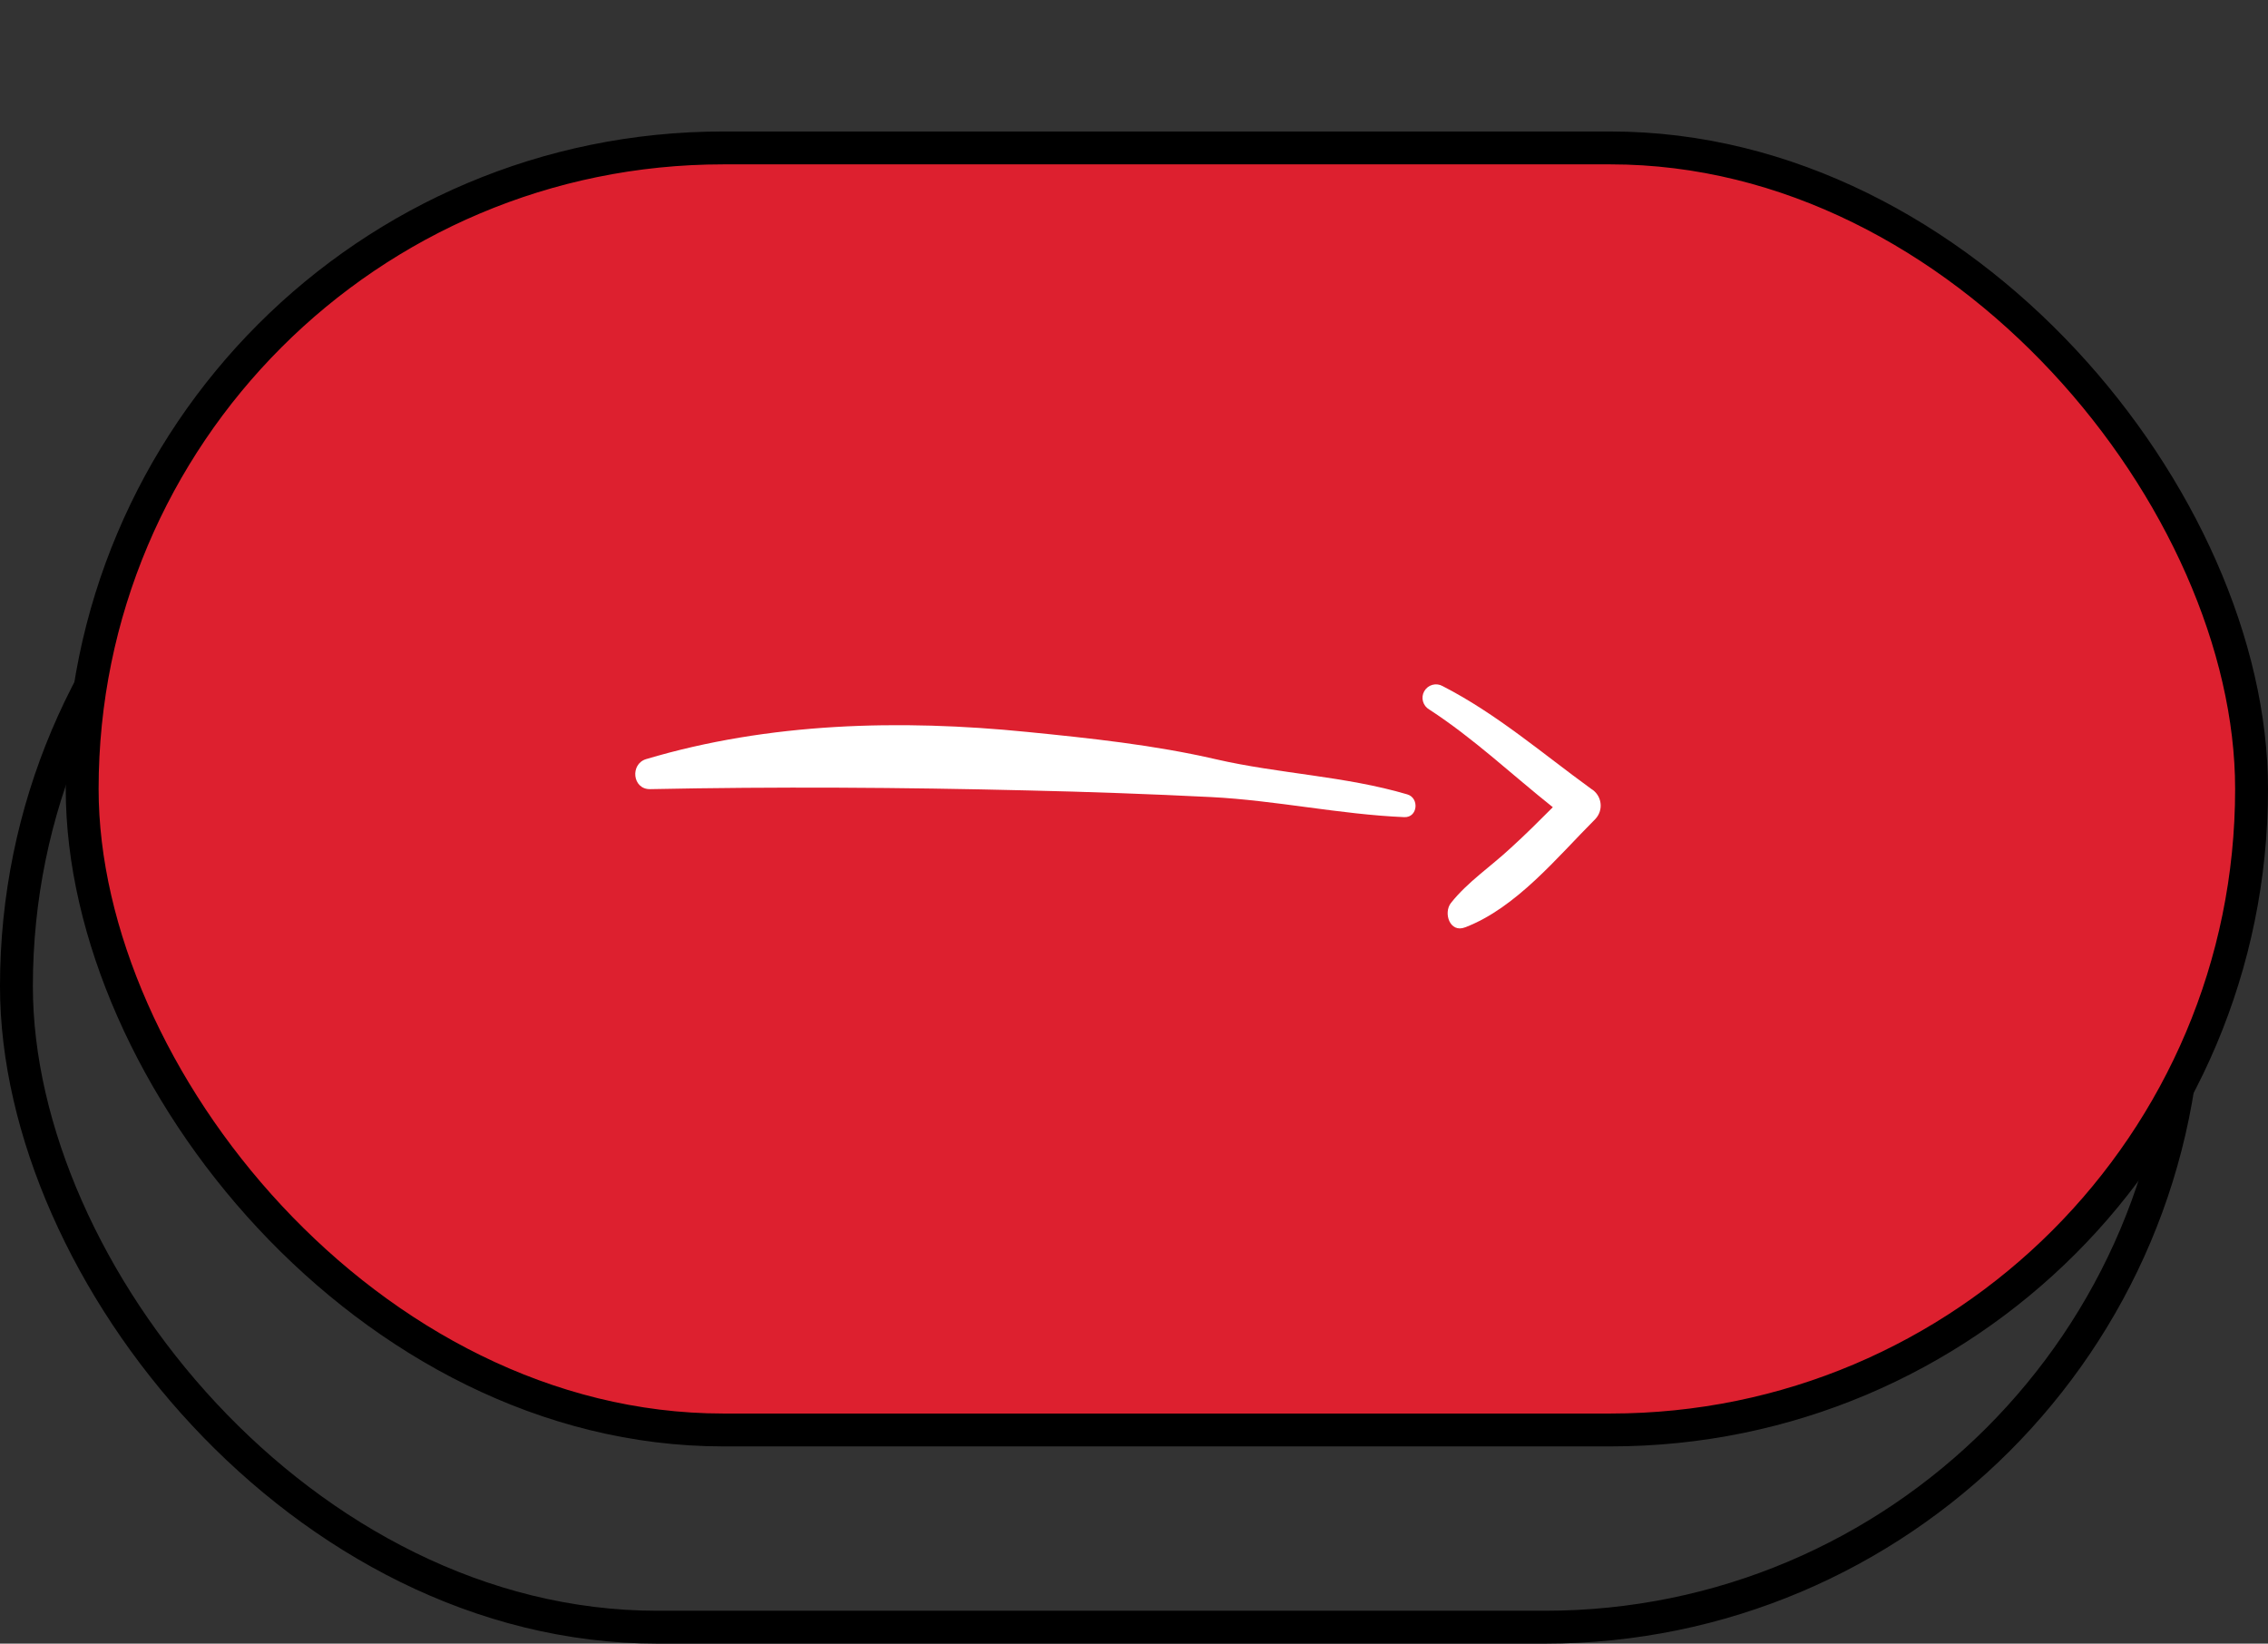
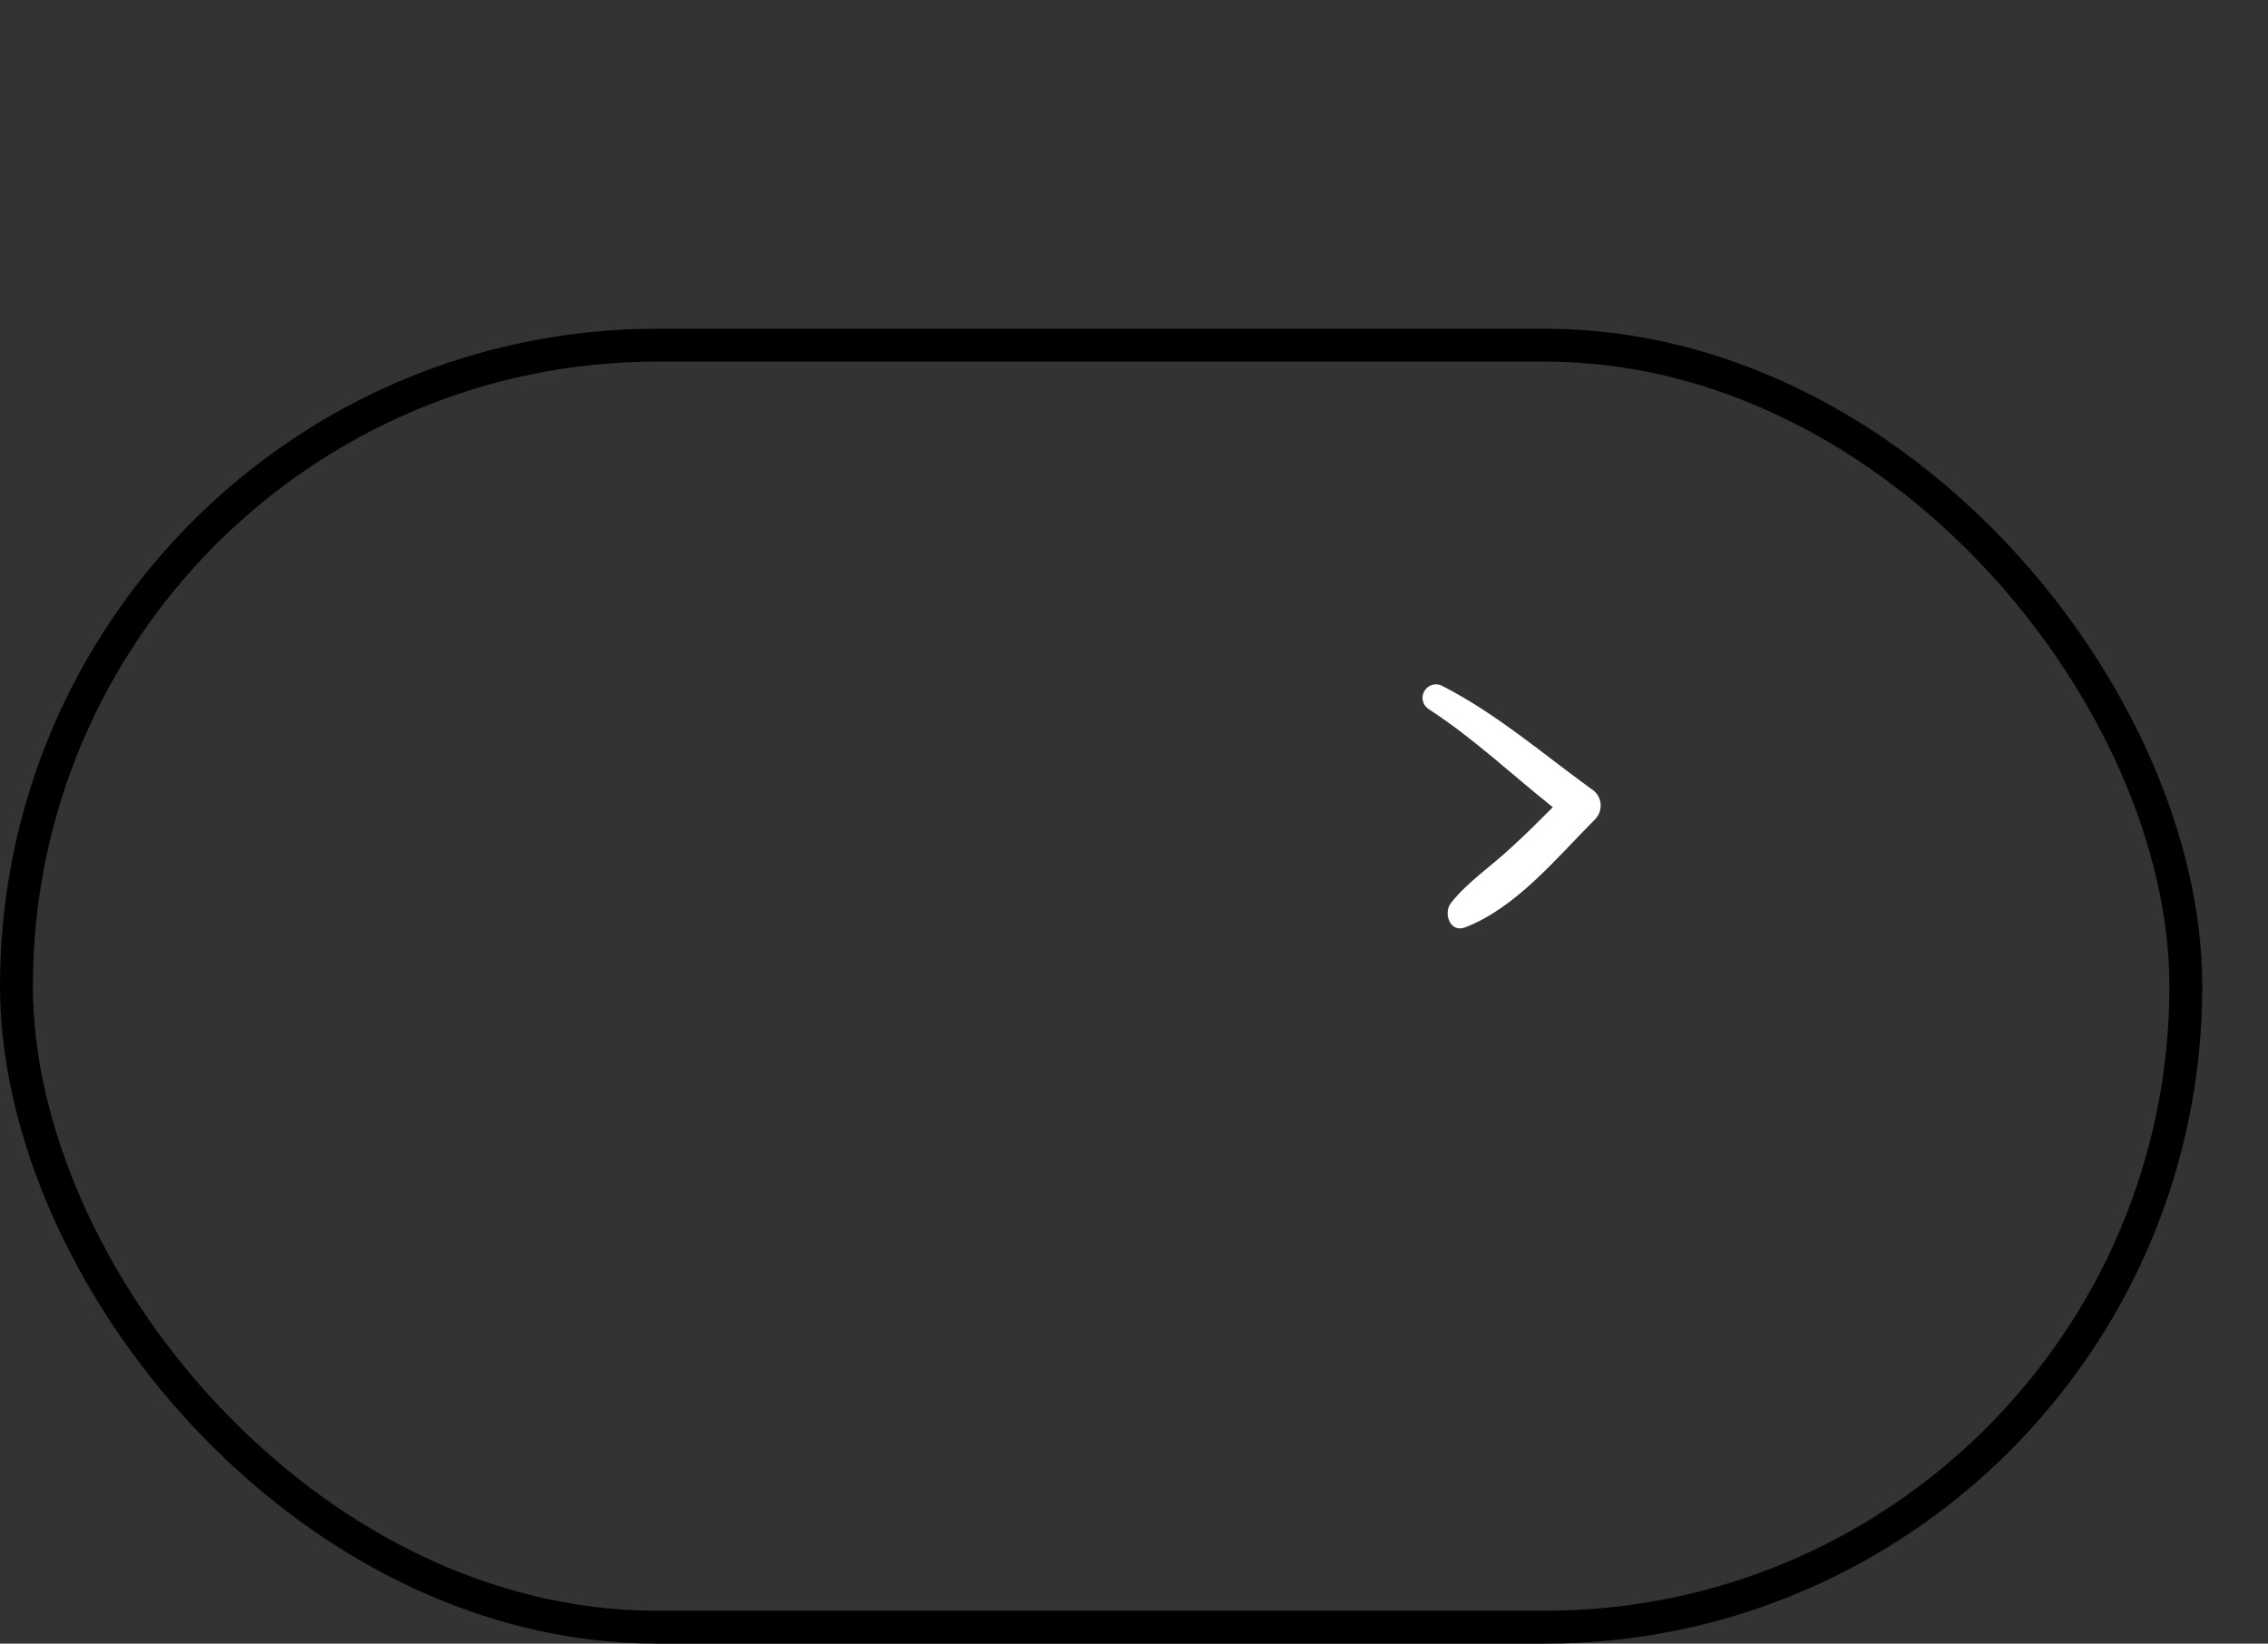
<svg xmlns="http://www.w3.org/2000/svg" width="69" height="50" viewBox="0 0 69 50" fill="none">
  <rect x="0" y="0" width="69" height="50" fill="#333333" stroke="none" />
  <rect x="0.5" y="10.5" width="66" height="39" rx="19.5" stroke="black" />
-   <rect x="2.5" y="4.5" width="66" height="39" rx="19.5" fill="#DD202F" stroke="black" />
-   <path d="M42.813 24.165C40.924 23.607 38.911 23.539 36.992 23.097C35.112 22.662 33.161 22.456 31.252 22.266C27.383 21.878 23.396 21.978 19.659 23.092C19.163 23.24 19.238 24.015 19.778 24.006C23.605 23.928 27.43 23.952 31.252 24.045C33.114 24.087 34.978 24.154 36.844 24.247C38.815 24.347 40.763 24.775 42.724 24.858C43.134 24.874 43.188 24.274 42.813 24.165Z" fill="white" />
  <path d="M48.534 24.917C48.595 24.853 48.642 24.775 48.669 24.691C48.697 24.606 48.705 24.516 48.693 24.428C48.681 24.34 48.65 24.255 48.601 24.181C48.552 24.107 48.487 24.044 48.41 23.998C46.928 22.923 45.527 21.71 43.89 20.872C43.796 20.818 43.684 20.804 43.579 20.833C43.474 20.862 43.385 20.931 43.331 21.026C43.277 21.12 43.263 21.232 43.292 21.337C43.321 21.442 43.39 21.531 43.485 21.585C44.835 22.463 45.991 23.561 47.242 24.556C46.82 24.979 46.396 25.402 45.951 25.805C45.353 26.363 44.652 26.826 44.143 27.468C43.904 27.771 44.108 28.394 44.576 28.209C46.133 27.614 47.375 26.076 48.534 24.917Z" fill="white" />
</svg>